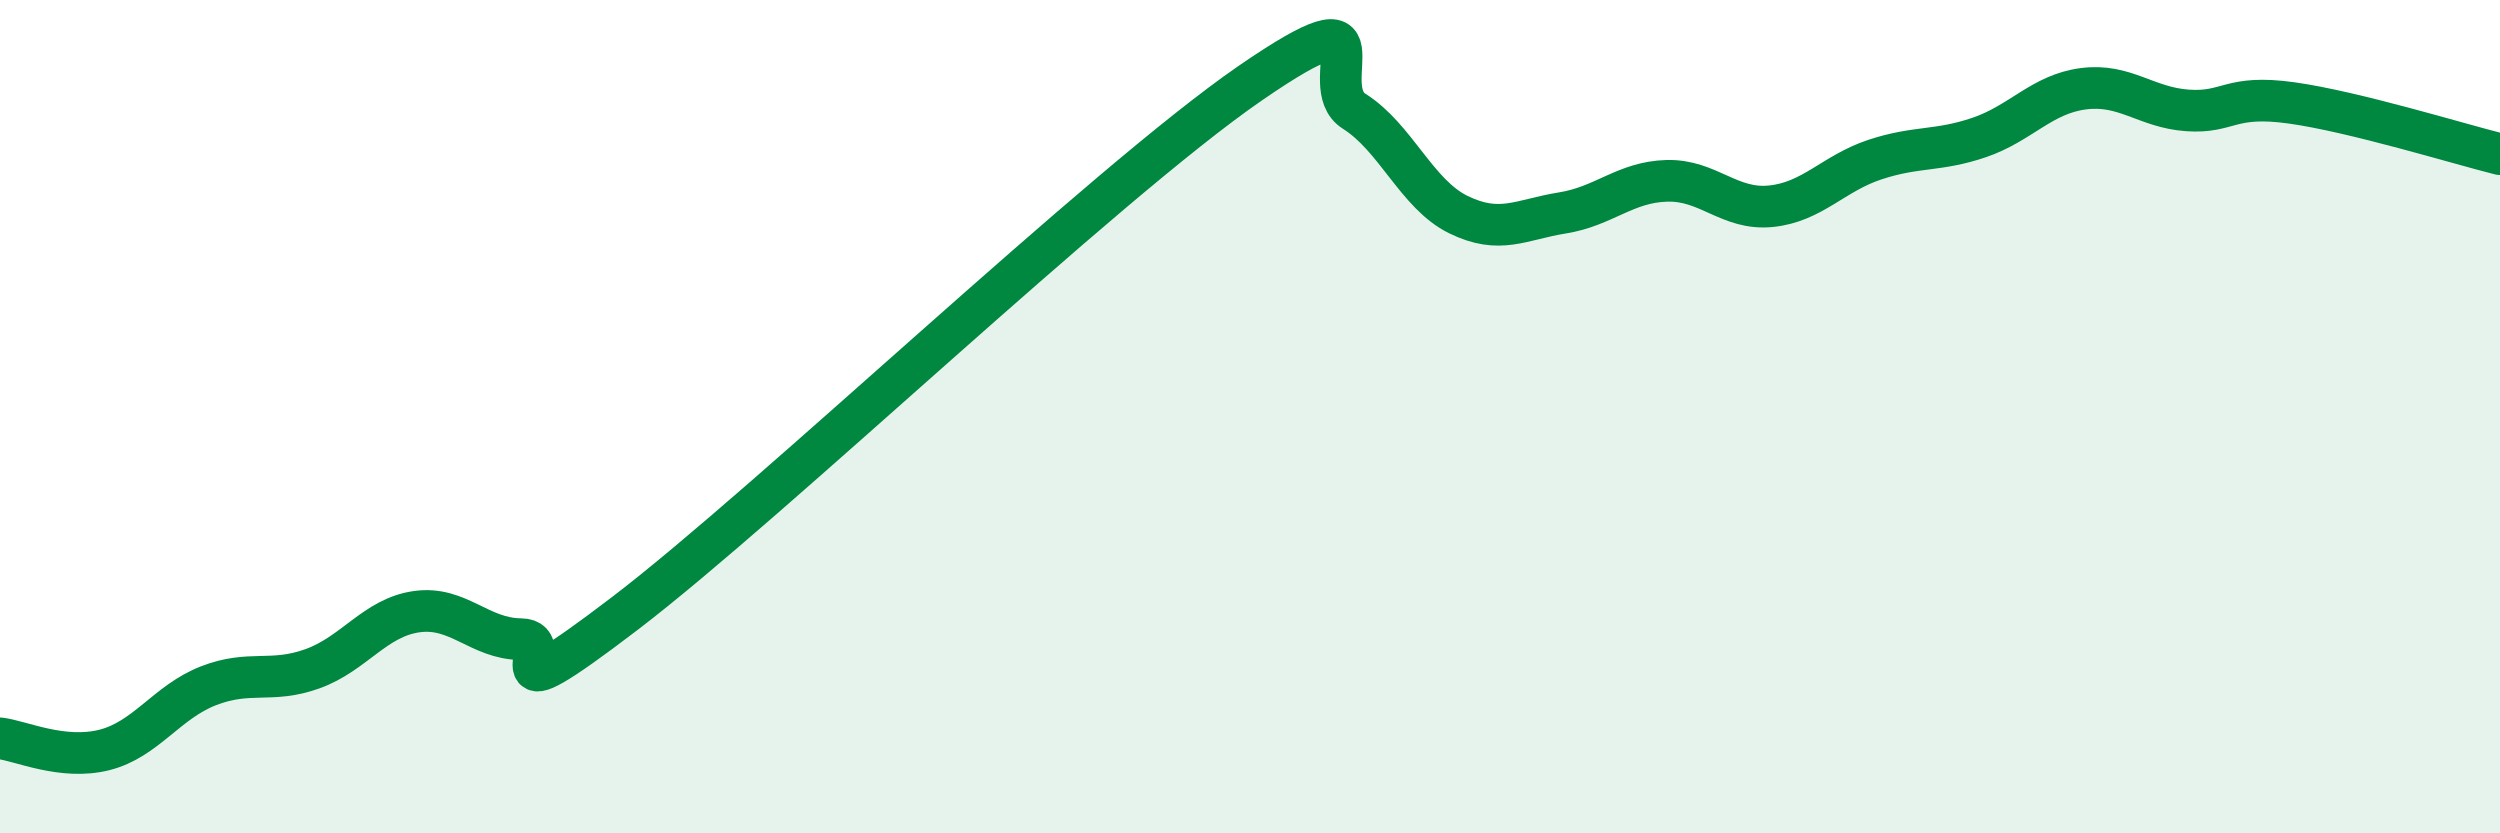
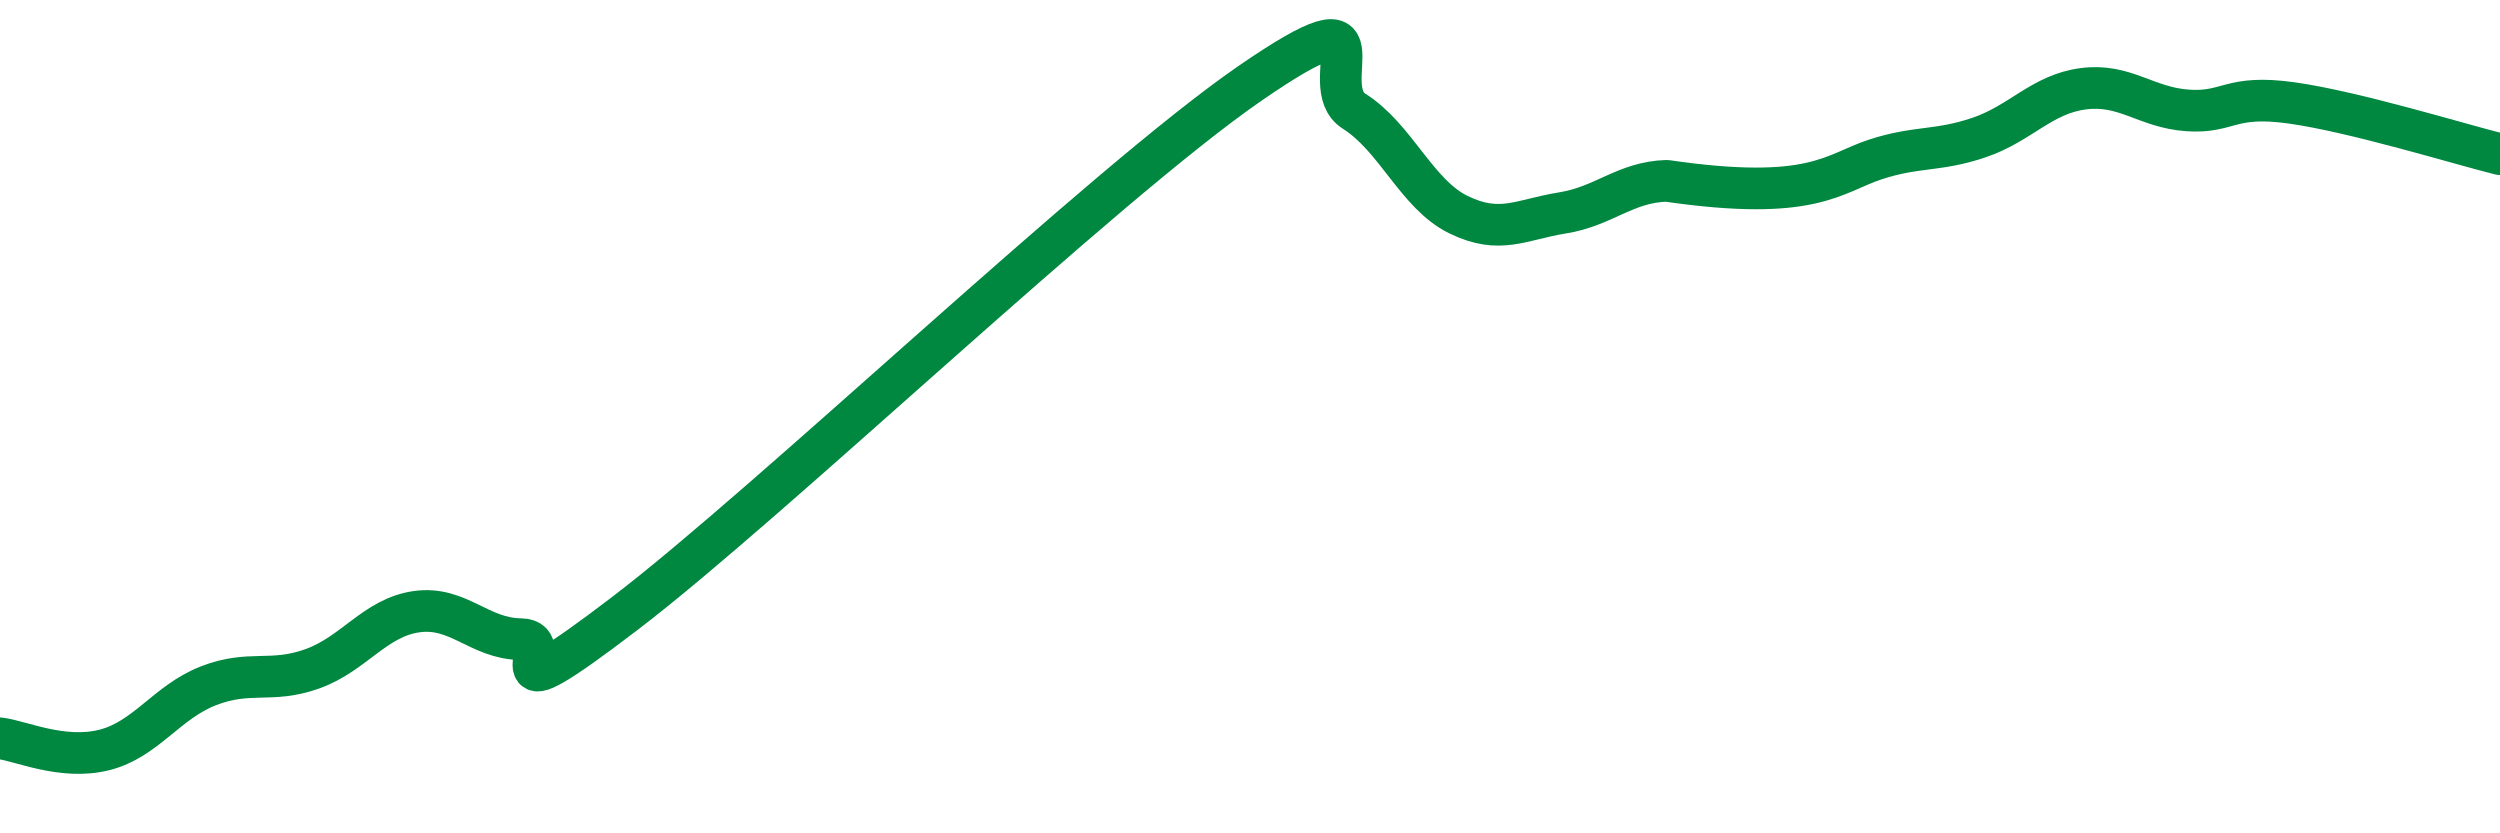
<svg xmlns="http://www.w3.org/2000/svg" width="60" height="20" viewBox="0 0 60 20">
-   <path d="M 0,17.72 C 0.5,17.78 1.5,18.25 2.5,18 C 3.5,17.75 4,16.85 5,16.46 C 6,16.07 6.5,16.41 7.5,16.05 C 8.5,15.69 9,14.82 10,14.68 C 11,14.54 11.5,15.33 12.5,15.34 C 13.5,15.35 11.5,17.39 15,14.72 C 18.5,12.05 26.5,4.41 30,2 C 33.5,-0.41 31.5,2.04 32.5,2.67 C 33.5,3.3 34,4.66 35,5.15 C 36,5.64 36.5,5.27 37.5,5.11 C 38.5,4.95 39,4.37 40,4.34 C 41,4.31 41.5,5.05 42.5,4.95 C 43.5,4.85 44,4.16 45,3.83 C 46,3.5 46.5,3.64 47.5,3.3 C 48.5,2.96 49,2.26 50,2.13 C 51,2 51.5,2.58 52.5,2.65 C 53.5,2.72 53.5,2.26 55,2.47 C 56.5,2.68 59,3.45 60,3.7L60 20L0 20Z" fill="#008740" opacity="0.1" stroke-linecap="round" stroke-linejoin="round" />
-   <path d="M 0,17.72 C 0.5,17.78 1.5,18.25 2.5,18 C 3.5,17.75 4,16.85 5,16.46 C 6,16.07 6.5,16.41 7.5,16.05 C 8.5,15.69 9,14.82 10,14.68 C 11,14.54 11.5,15.33 12.5,15.34 C 13.5,15.35 11.5,17.39 15,14.72 C 18.5,12.05 26.5,4.41 30,2 C 33.5,-0.41 31.5,2.04 32.5,2.67 C 33.5,3.3 34,4.66 35,5.15 C 36,5.64 36.5,5.27 37.5,5.11 C 38.5,4.95 39,4.37 40,4.34 C 41,4.31 41.5,5.05 42.5,4.95 C 43.5,4.85 44,4.16 45,3.83 C 46,3.5 46.5,3.64 47.5,3.3 C 48.5,2.96 49,2.26 50,2.13 C 51,2 51.5,2.58 52.5,2.65 C 53.5,2.72 53.5,2.26 55,2.47 C 56.5,2.68 59,3.45 60,3.7" stroke="#008740" stroke-width="1" fill="none" stroke-linecap="round" stroke-linejoin="round" />
+   <path d="M 0,17.72 C 0.5,17.78 1.5,18.25 2.5,18 C 3.5,17.75 4,16.85 5,16.46 C 6,16.07 6.5,16.41 7.5,16.05 C 8.5,15.69 9,14.82 10,14.68 C 11,14.54 11.5,15.33 12.5,15.34 C 13.5,15.35 11.5,17.39 15,14.72 C 18.5,12.05 26.5,4.41 30,2 C 33.5,-0.41 31.5,2.04 32.5,2.67 C 33.5,3.3 34,4.66 35,5.15 C 36,5.64 36.5,5.27 37.5,5.11 C 38.5,4.95 39,4.37 40,4.34 C 43.5,4.85 44,4.16 45,3.83 C 46,3.5 46.5,3.64 47.5,3.3 C 48.5,2.96 49,2.26 50,2.13 C 51,2 51.5,2.58 52.5,2.65 C 53.5,2.72 53.5,2.26 55,2.47 C 56.5,2.68 59,3.45 60,3.7" stroke="#008740" stroke-width="1" fill="none" stroke-linecap="round" stroke-linejoin="round" />
</svg>